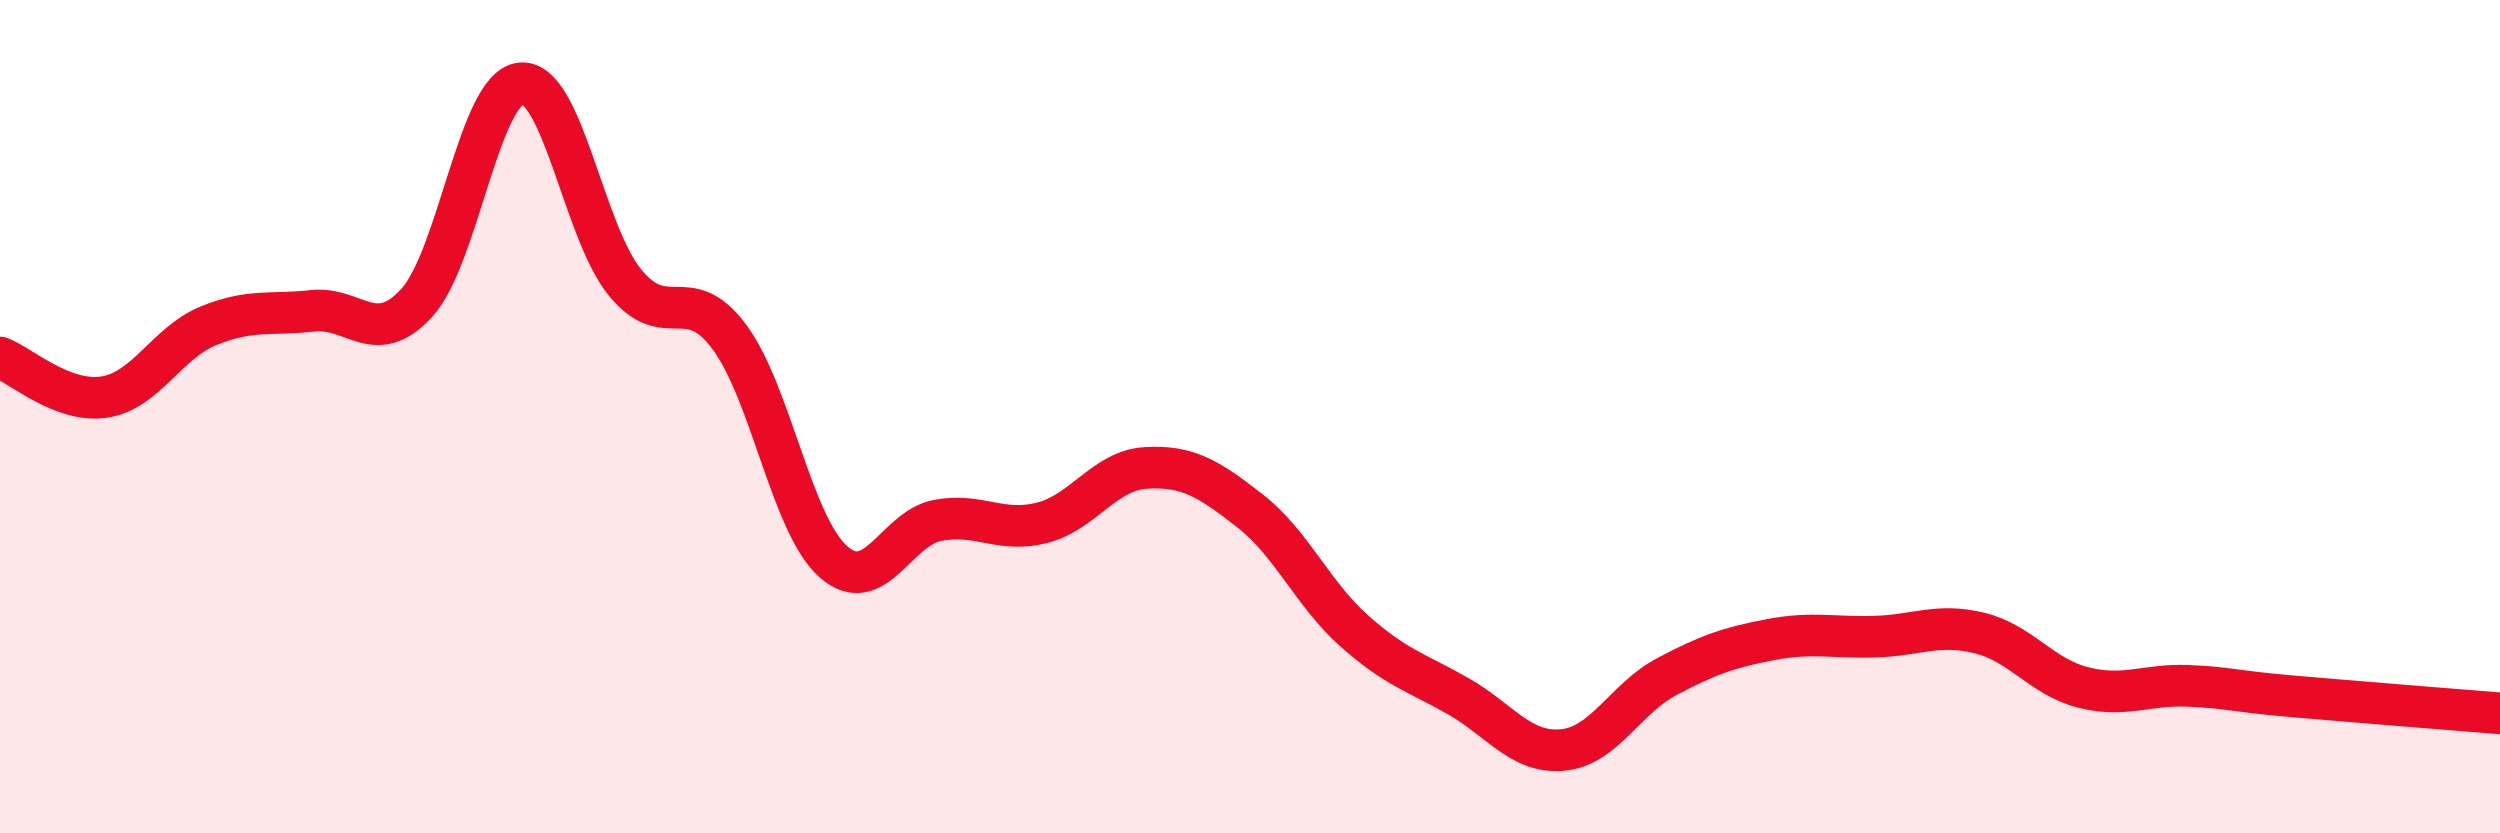
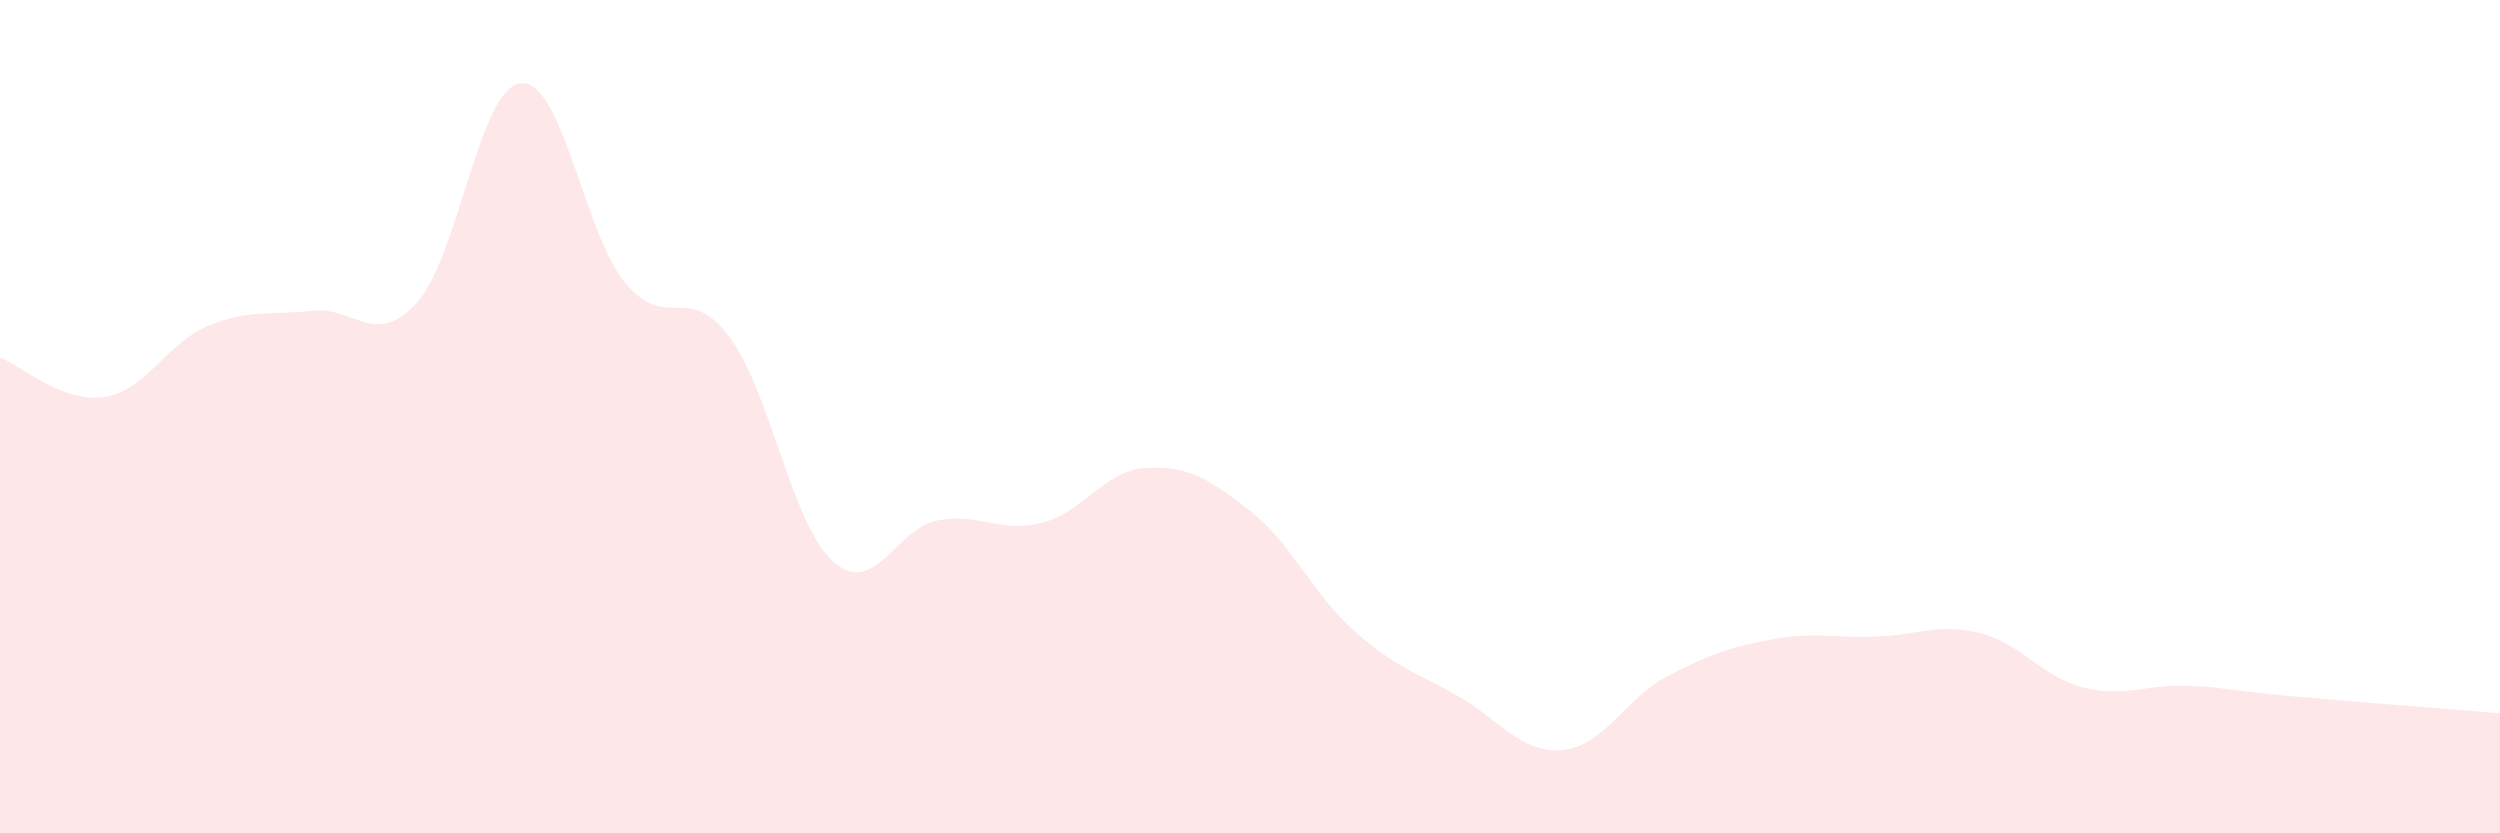
<svg xmlns="http://www.w3.org/2000/svg" width="60" height="20" viewBox="0 0 60 20">
  <path d="M 0,8.58 C 0.5,8.77 1.5,9.68 2.5,9.53 C 3.5,9.38 4,8.23 5,7.82 C 6,7.41 6.5,7.57 7.5,7.46 C 8.5,7.35 9,8.36 10,7.27 C 11,6.18 11.5,2.1 12.5,2 C 13.5,1.9 14,5.56 15,6.78 C 16,8 16.5,6.74 17.5,8.08 C 18.5,9.42 19,12.6 20,13.48 C 21,14.36 21.5,12.68 22.5,12.49 C 23.5,12.3 24,12.8 25,12.55 C 26,12.3 26.5,11.29 27.5,11.23 C 28.5,11.17 29,11.48 30,12.26 C 31,13.04 31.5,14.25 32.5,15.14 C 33.5,16.03 34,16.14 35,16.71 C 36,17.28 36.5,18.09 37.5,18 C 38.5,17.91 39,16.77 40,16.24 C 41,15.71 41.5,15.54 42.5,15.35 C 43.5,15.16 44,15.31 45,15.28 C 46,15.25 46.5,14.95 47.5,15.19 C 48.5,15.43 49,16.25 50,16.5 C 51,16.75 51.5,16.42 52.5,16.46 C 53.5,16.5 53.5,16.58 55,16.71 C 56.5,16.84 59,17.04 60,17.12L60 20L0 20Z" fill="#EB0A25" opacity="0.1" stroke-linecap="round" stroke-linejoin="round" />
-   <path d="M 0,8.58 C 0.5,8.77 1.5,9.68 2.5,9.53 C 3.5,9.38 4,8.23 5,7.82 C 6,7.41 6.5,7.57 7.5,7.46 C 8.5,7.35 9,8.36 10,7.27 C 11,6.18 11.5,2.1 12.5,2 C 13.5,1.9 14,5.56 15,6.78 C 16,8 16.5,6.74 17.5,8.08 C 18.5,9.42 19,12.6 20,13.48 C 21,14.36 21.5,12.68 22.5,12.49 C 23.5,12.3 24,12.8 25,12.55 C 26,12.3 26.5,11.29 27.5,11.23 C 28.5,11.17 29,11.48 30,12.26 C 31,13.04 31.5,14.25 32.5,15.14 C 33.5,16.03 34,16.14 35,16.71 C 36,17.28 36.5,18.09 37.5,18 C 38.5,17.91 39,16.77 40,16.24 C 41,15.71 41.5,15.54 42.5,15.35 C 43.5,15.16 44,15.31 45,15.28 C 46,15.25 46.5,14.95 47.5,15.19 C 48.5,15.43 49,16.25 50,16.5 C 51,16.75 51.5,16.42 52.5,16.46 C 53.5,16.5 53.5,16.58 55,16.71 C 56.5,16.84 59,17.04 60,17.12" stroke="#EB0A25" stroke-width="1" fill="none" stroke-linecap="round" stroke-linejoin="round" />
</svg>